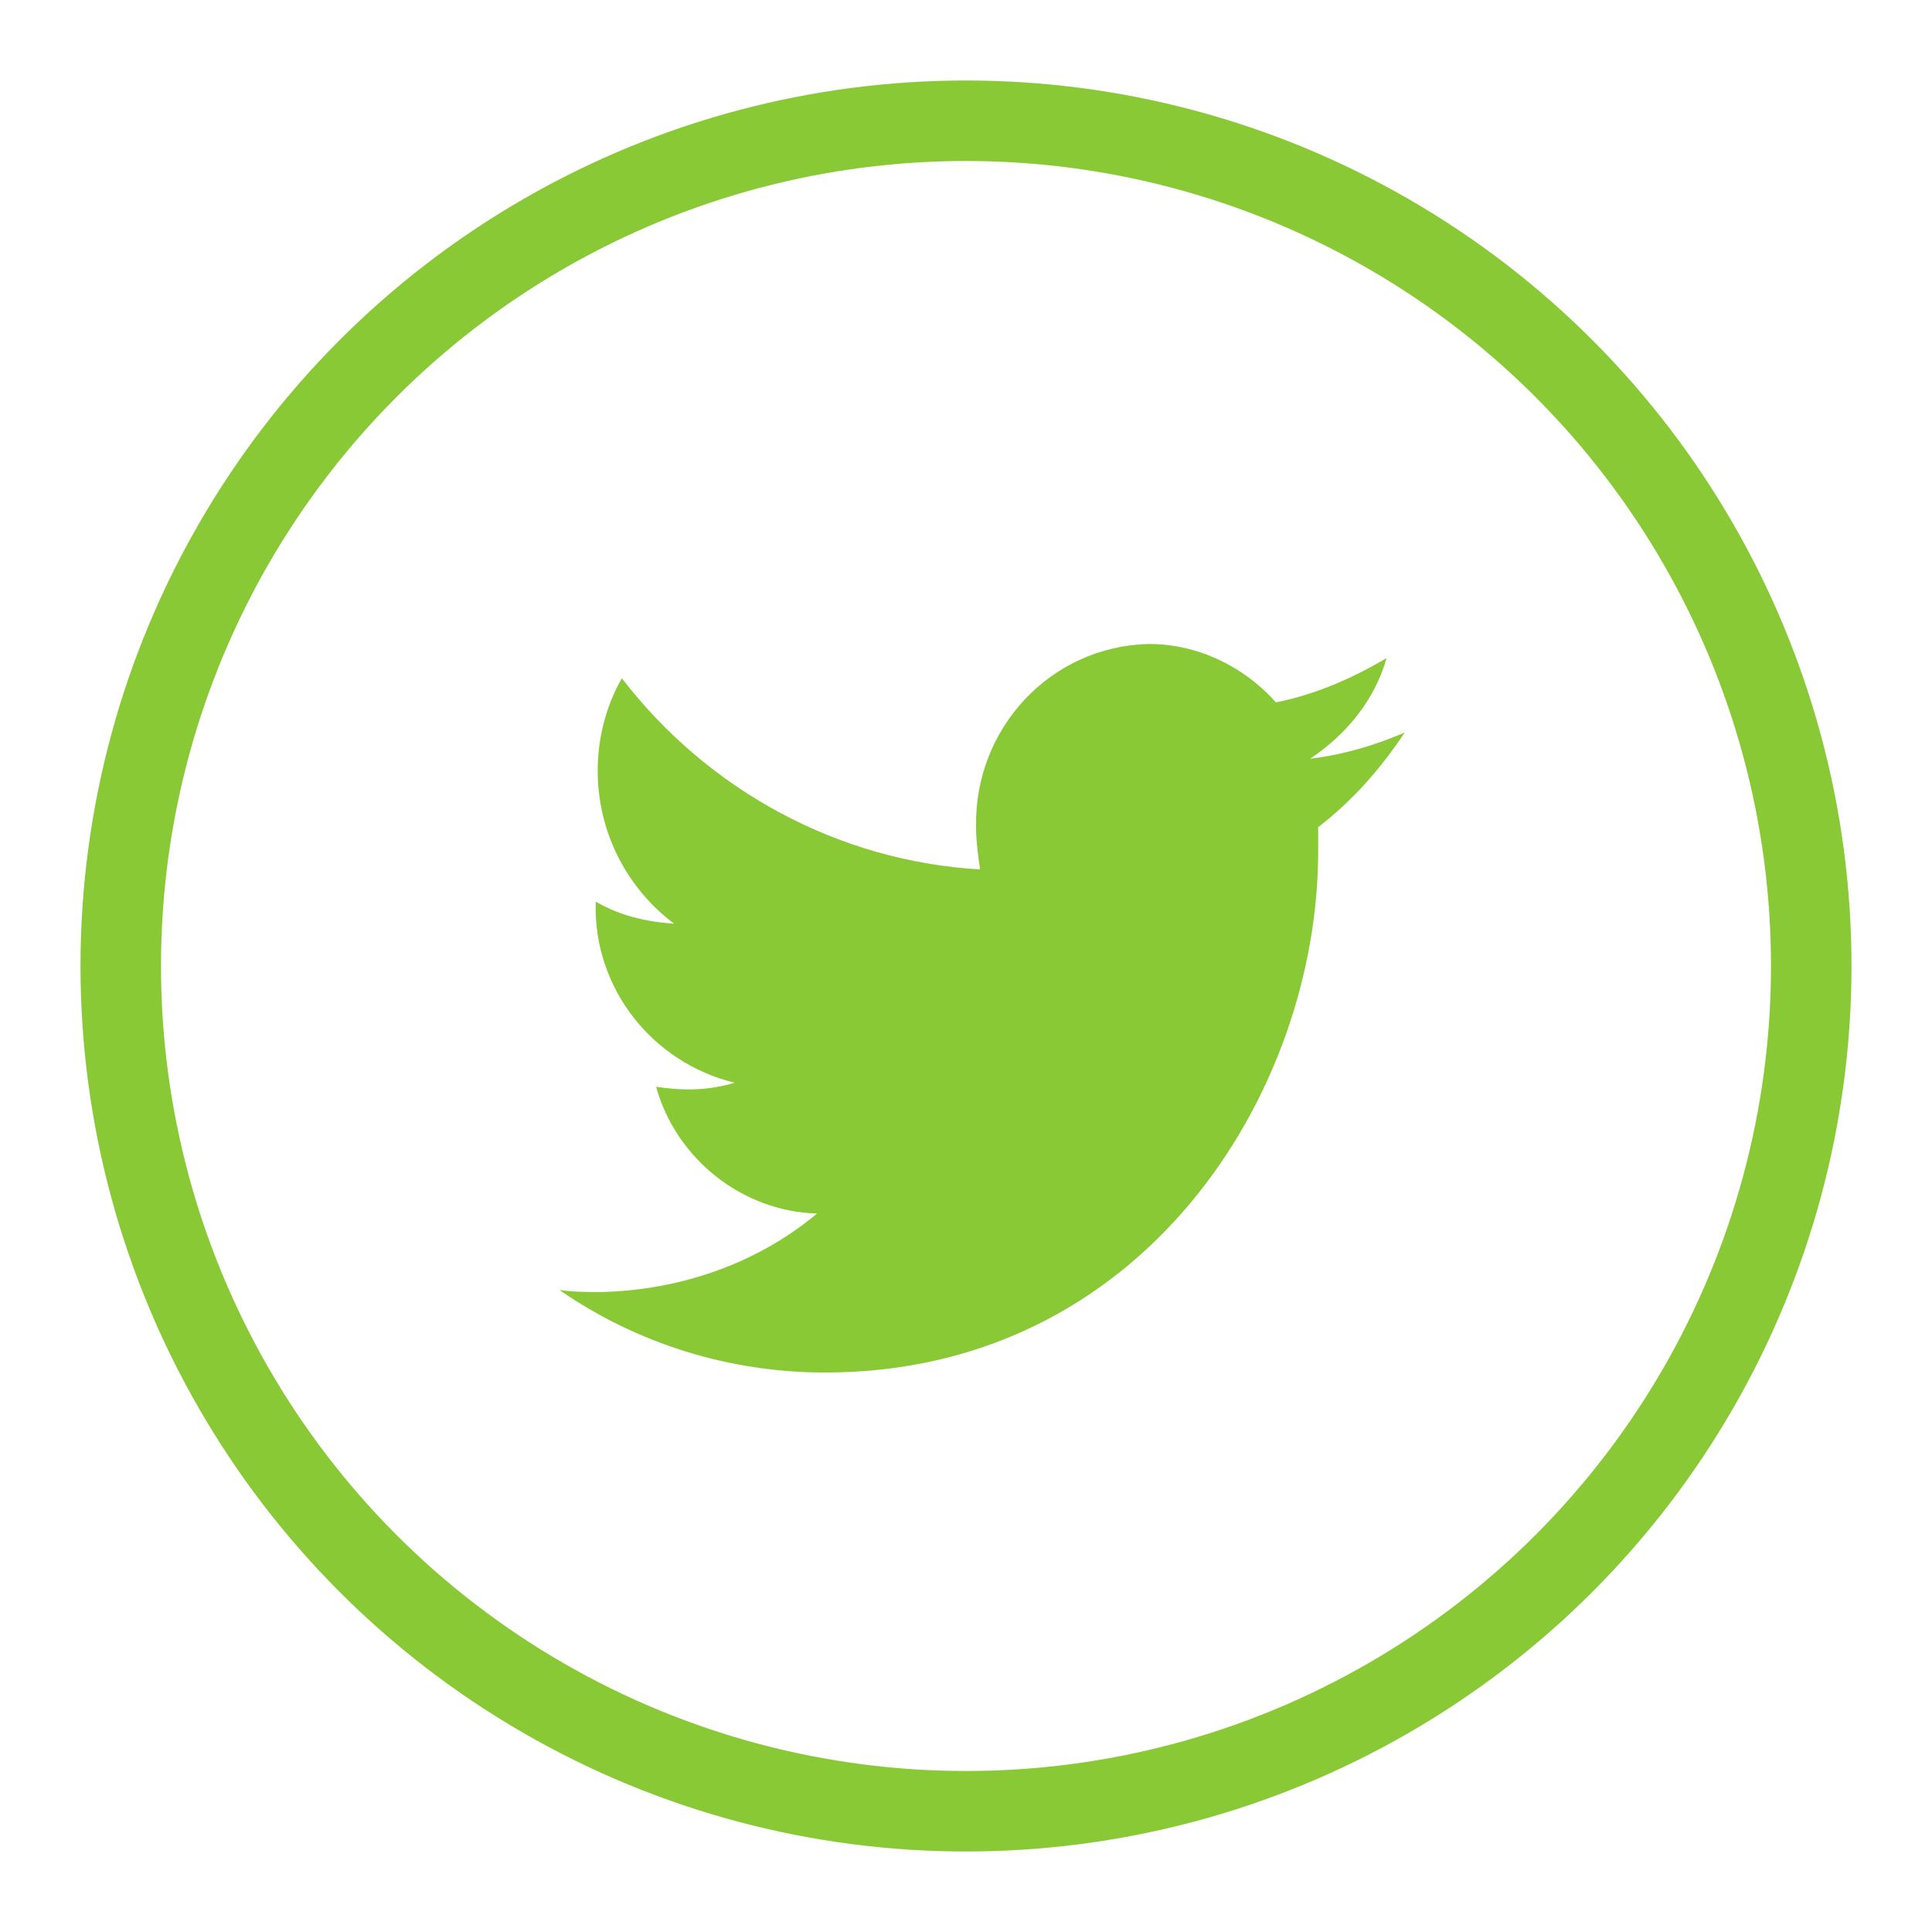
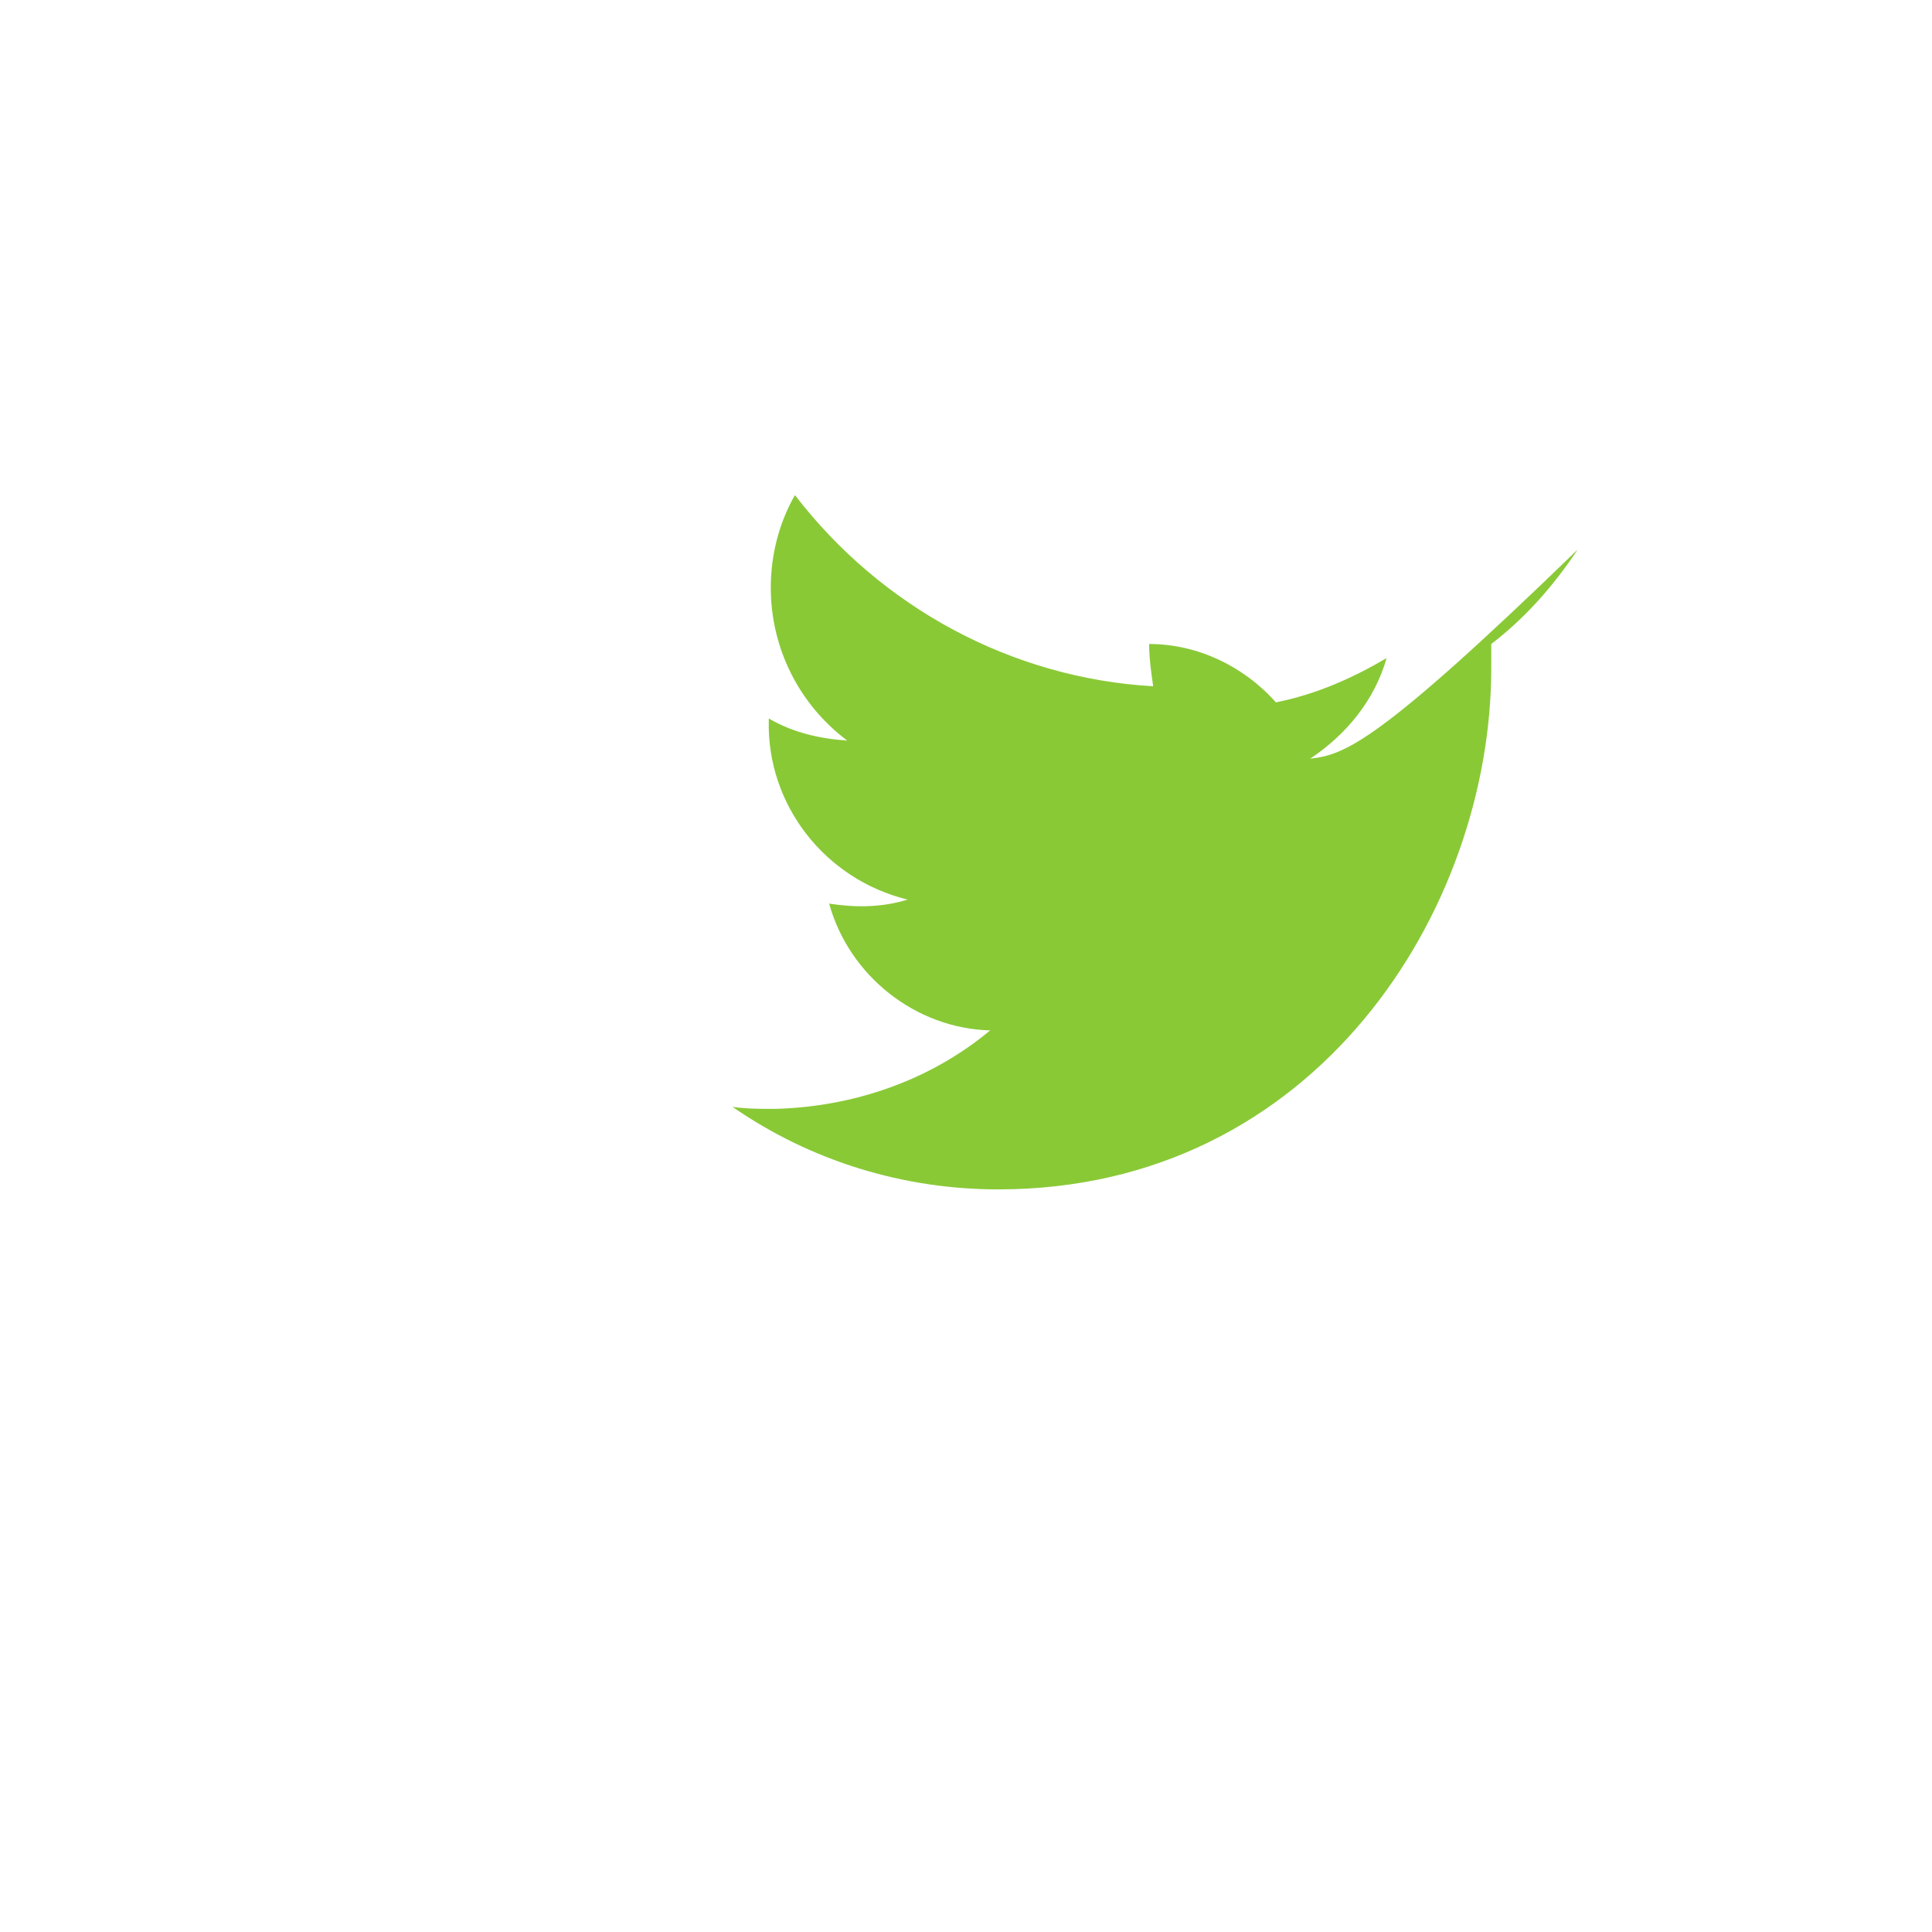
<svg xmlns="http://www.w3.org/2000/svg" xmlns:xlink="http://www.w3.org/1999/xlink" version="1.1" id="Capa_1" x="0px" y="0px" viewBox="0 0 96 96" style="enable-background:new 0 0 96 96;" xml:space="preserve" width="96" height="96">
  <style type="text/css">
	.st0{clip-path:url(#SVGID_00000158010971222705950510000005218928034613579451_);}
	.st1{clip-path:url(#SVGID_00000124853374977909111390000011472301512135669902_);}
	.st2{fill:none;stroke:#89C936;stroke-width:8;stroke-miterlimit:10;}
	.st3{fill-rule:evenodd;clip-rule:evenodd;fill:#89C936;}
</style>
  <g id="Capa_2_00000053509880866794552590000009203056128264795825_">
    <g id="Capa_1-2">
      <g>
        <g>
          <defs>
            <circle id="SVGID_1_" cx="48" cy="48" r="44" />
          </defs>
          <clipPath id="SVGID_00000074437445428214286000000013105348328440563356_">
            <use xlink:href="#SVGID_1_" style="overflow:visible;" />
          </clipPath>
          <g style="clip-path:url(#SVGID_00000074437445428214286000000013105348328440563356_);">
            <g>
              <g>
                <defs>
                  <rect id="SVGID_00000068647955651995694770000016240151709491514265_" x="-196" y="-76" width="1328" height="1168" />
                </defs>
                <clipPath id="SVGID_00000029747716055622559930000001070944781172402100_">
                  <use xlink:href="#SVGID_00000068647955651995694770000016240151709491514265_" style="overflow:visible;" />
                </clipPath>
                <g style="clip-path:url(#SVGID_00000029747716055622559930000001070944781172402100_);">
-                   <circle class="st2" cx="48" cy="48" r="44" />
-                 </g>
+                   </g>
              </g>
            </g>
          </g>
        </g>
      </g>
-       <path class="st3" d="M65.1,37.7c1.8-1.2,3.2-2.9,3.8-5c-1.7,1-3.5,1.8-5.5,2.2c-1.6-1.8-3.9-2.9-6.3-2.9c-4.9,0.1-8.7,4.2-8.6,9.1    c0,0.7,0.1,1.4,0.2,2.1c-7-0.4-13.5-3.9-17.8-9.5c-0.8,1.4-1.2,3-1.2,4.6c0,3,1.4,5.8,3.8,7.6c-1.4-0.1-2.7-0.4-3.9-1.1v0.1    c-0.1,4.2,2.8,7.9,6.9,8.9c-1.3,0.4-2.6,0.4-3.9,0.2c1,3.6,4.3,6.2,8,6.3c-3,2.5-6.8,3.8-10.7,3.9c-0.7,0-1.4,0-2.1-0.1    c3.9,2.7,8.5,4.1,13.2,4.1c15.8,0,24.5-13.9,24.5-25.9c0-0.4,0-0.8,0-1.2c1.7-1.3,3.1-2.9,4.3-4.7C68.4,37,66.8,37.5,65.1,37.7z" />
+       <path class="st3" d="M65.1,37.7c1.8-1.2,3.2-2.9,3.8-5c-1.7,1-3.5,1.8-5.5,2.2c-1.6-1.8-3.9-2.9-6.3-2.9c0,0.7,0.1,1.4,0.2,2.1c-7-0.4-13.5-3.9-17.8-9.5c-0.8,1.4-1.2,3-1.2,4.6c0,3,1.4,5.8,3.8,7.6c-1.4-0.1-2.7-0.4-3.9-1.1v0.1    c-0.1,4.2,2.8,7.9,6.9,8.9c-1.3,0.4-2.6,0.4-3.9,0.2c1,3.6,4.3,6.2,8,6.3c-3,2.5-6.8,3.8-10.7,3.9c-0.7,0-1.4,0-2.1-0.1    c3.9,2.7,8.5,4.1,13.2,4.1c15.8,0,24.5-13.9,24.5-25.9c0-0.4,0-0.8,0-1.2c1.7-1.3,3.1-2.9,4.3-4.7C68.4,37,66.8,37.5,65.1,37.7z" />
    </g>
  </g>
</svg>